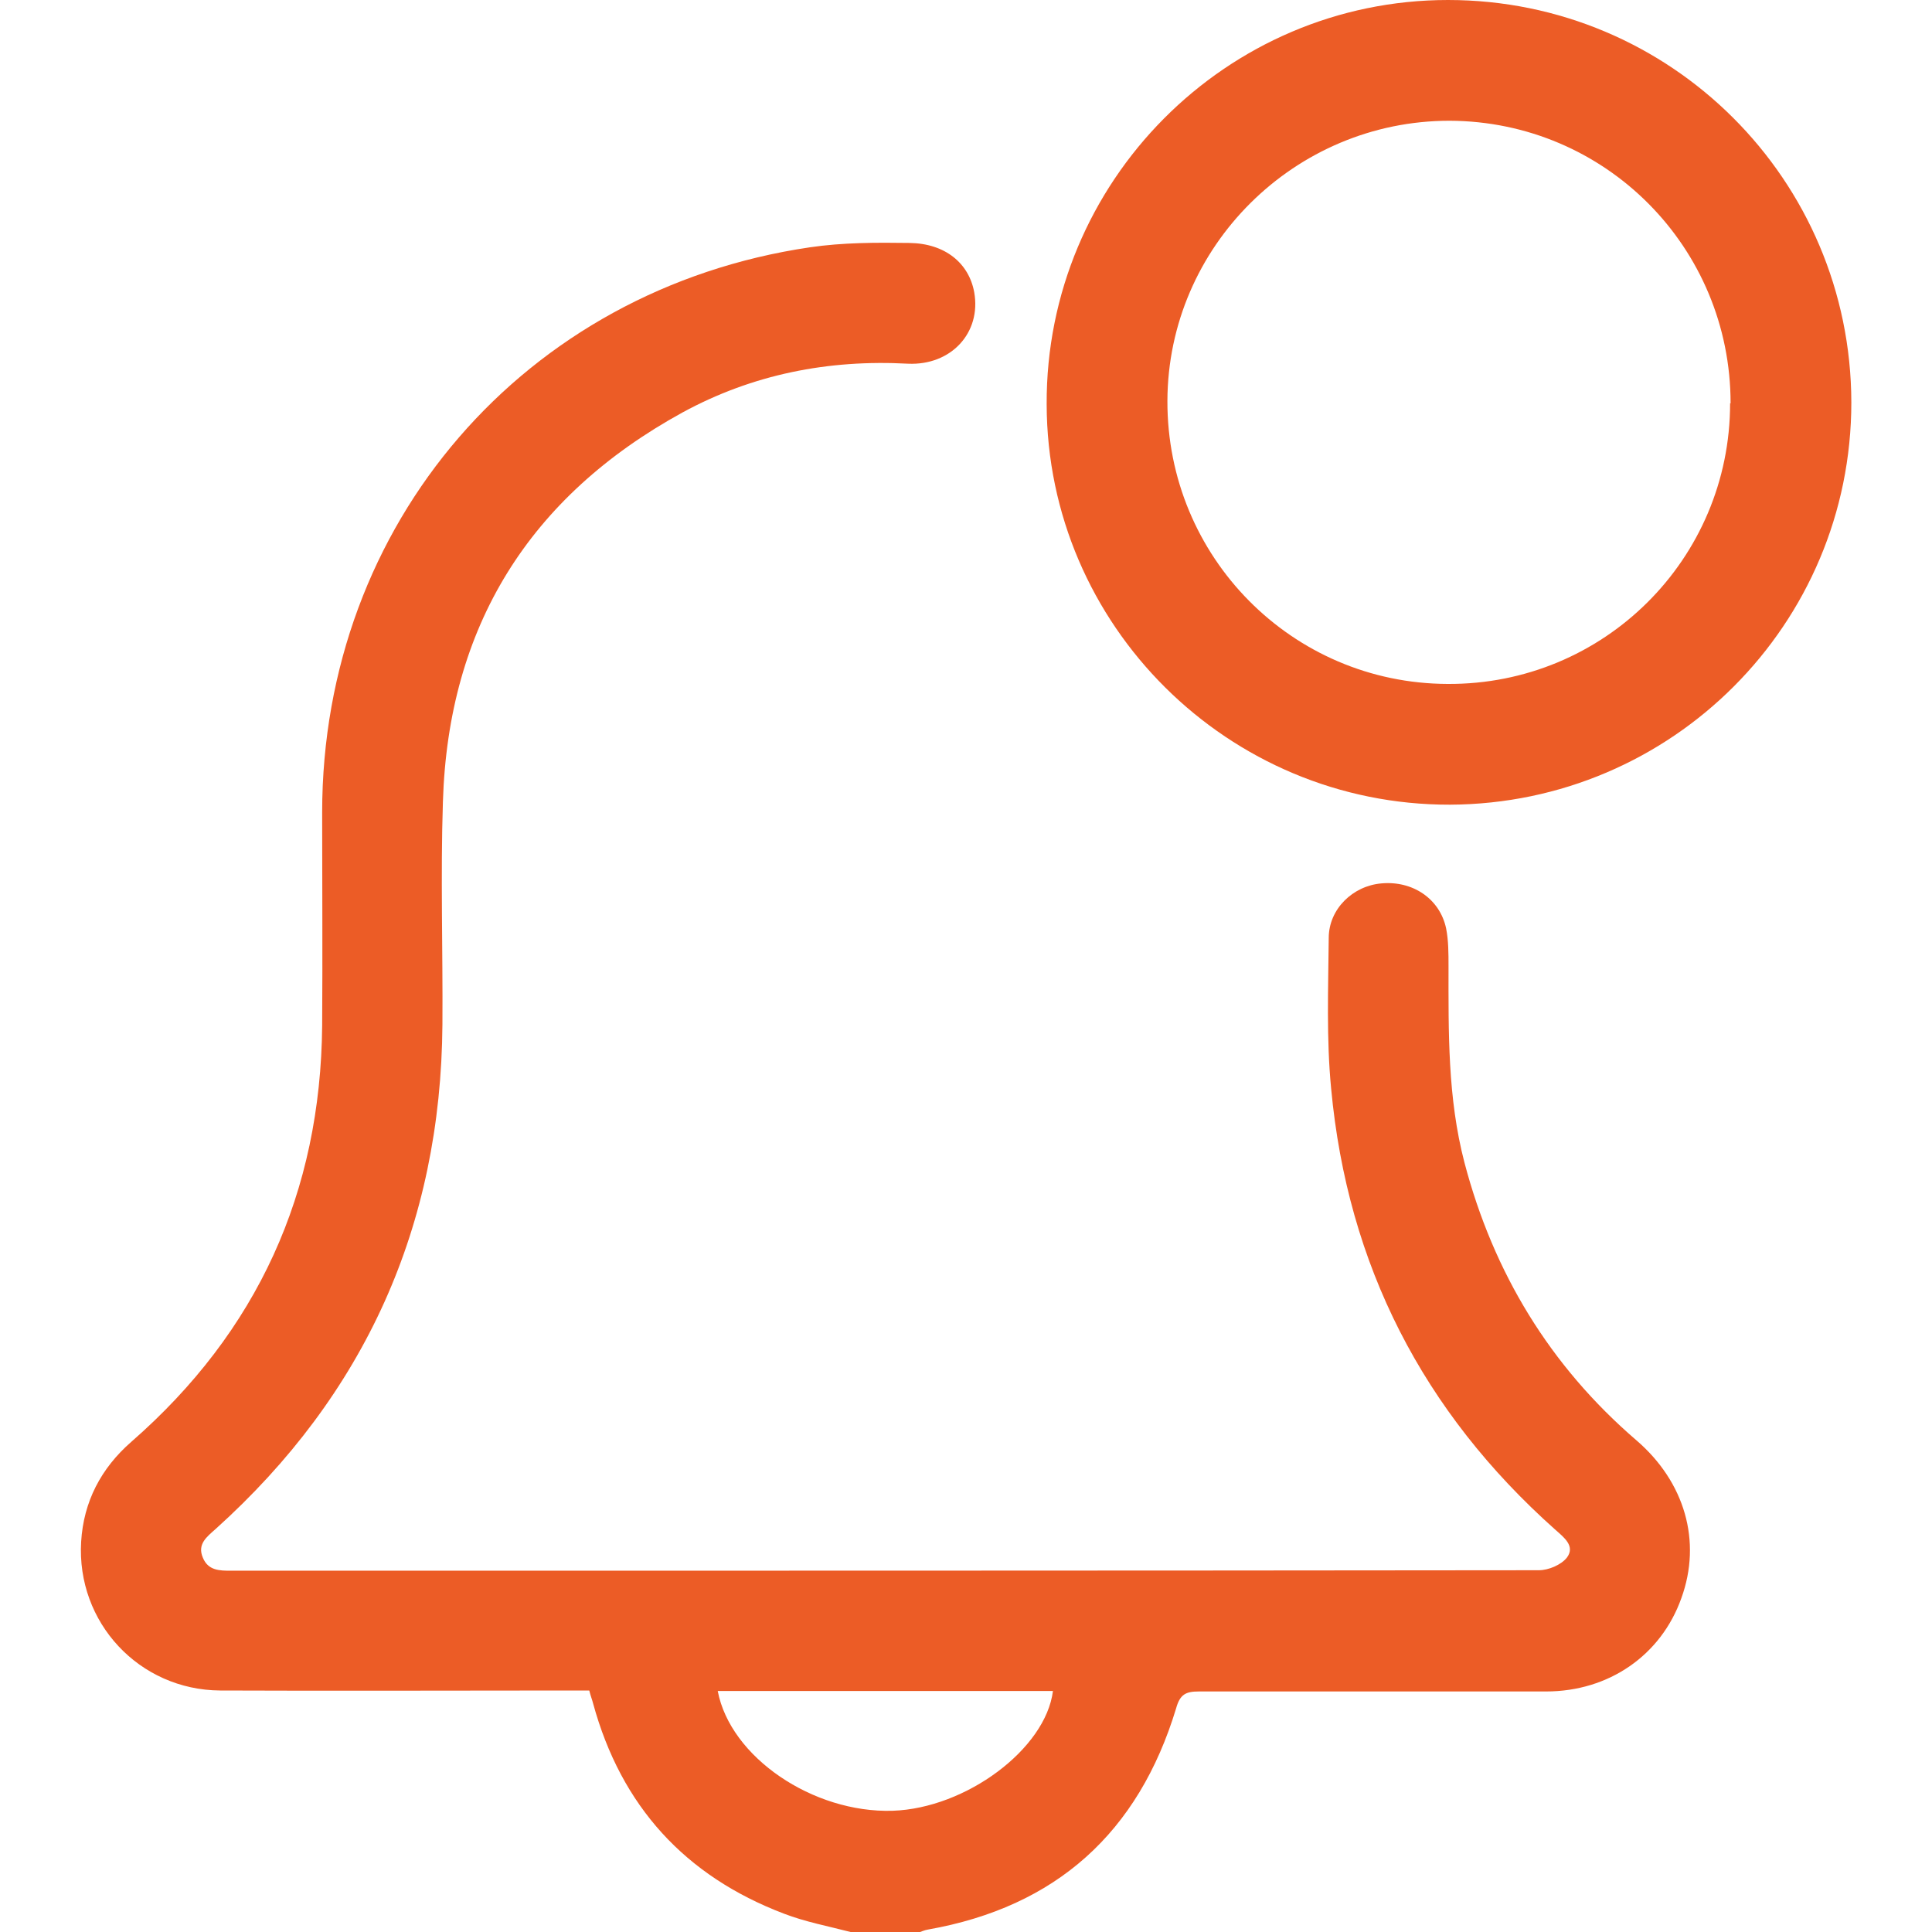
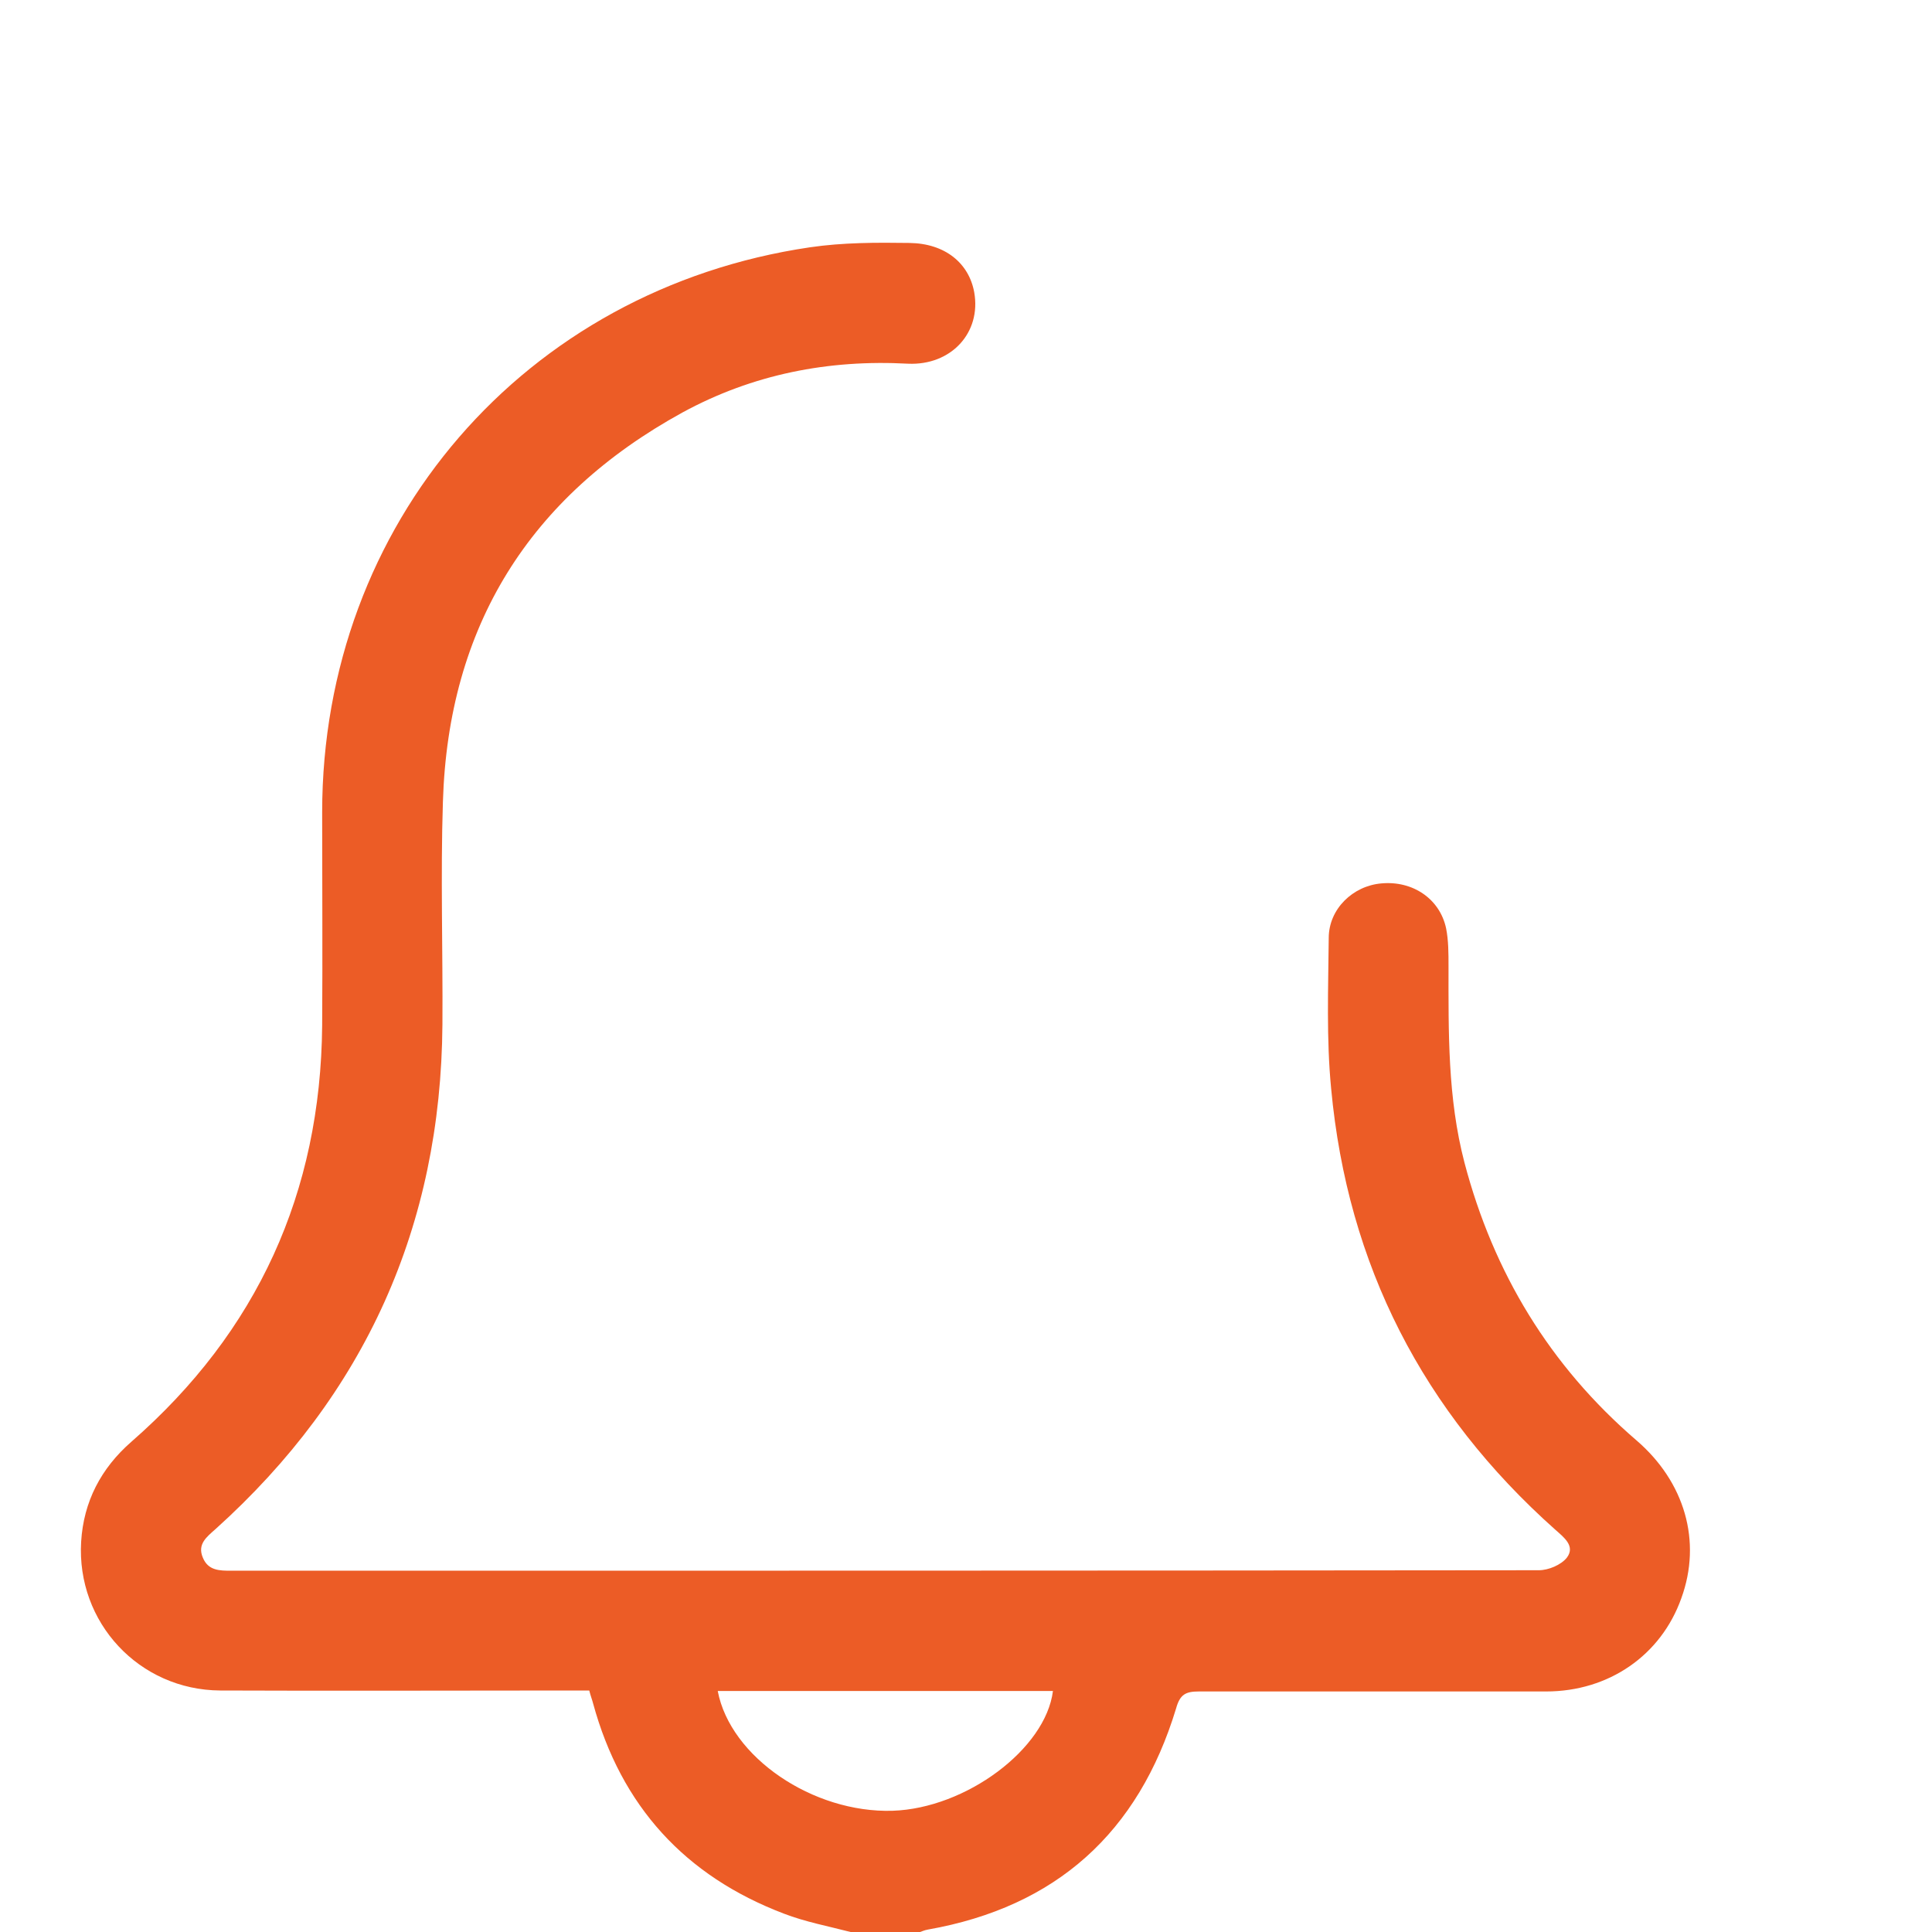
<svg xmlns="http://www.w3.org/2000/svg" id="Layer_1" viewBox="0 0 40 40">
  <defs>
    <style>.cls-1{fill:#ec5c26;}</style>
  </defs>
  <path class="cls-1" d="M17.61,40c-.46-.12-.94-.21-1.38-.38-2.05-.78-3.37-2.23-3.95-4.35-.02-.08-.05-.15-.08-.27-.13,0-.27,0-.41,0-2.41,0-4.82,.01-7.23,0-1.68-.01-2.98-1.41-2.88-3.08,.05-.83,.41-1.52,1.04-2.07,2.61-2.28,3.92-5.16,3.95-8.62,.01-1.47,0-2.94,0-4.41,0-5.98,4.19-10.83,10.1-11.7,.68-.1,1.38-.1,2.06-.09,.74,.01,1.23,.42,1.34,1.02,.15,.84-.48,1.52-1.37,1.48-1.65-.09-3.22,.22-4.67,1.01-3.17,1.74-4.85,4.43-4.96,8.06-.05,1.53,0,3.07-.01,4.61-.03,4.17-1.6,7.66-4.7,10.45-.18,.16-.38,.31-.26,.59,.11,.27,.35,.27,.59,.27,9.02,0,18.05,0,27.07-.01,.2,0,.46-.11,.58-.26,.18-.24-.06-.42-.24-.58-2.74-2.44-4.3-5.48-4.64-9.13-.1-1.03-.06-2.08-.05-3.12,0-.6,.5-1.08,1.09-1.13,.65-.06,1.21,.32,1.34,.93,.05,.25,.05,.52,.05,.78,0,1.37-.02,2.73,.33,4.07,.6,2.28,1.77,4.21,3.56,5.75,1,.86,1.36,2.09,.93,3.27-.42,1.18-1.5,1.93-2.8,1.93-2.4,0-4.79,0-7.19,0-.27,0-.39,.06-.47,.35-.78,2.57-2.48,4.11-5.14,4.58-.07,.01-.15,.05-.22,.07h-1.41Zm-2.75-4.99c.26,1.37,1.97,2.53,3.62,2.48,1.52-.05,3.17-1.28,3.32-2.48h-6.94Z" />
-   <path class="cls-1" d="M30.02,16.66c-4.59,.01-8.34-3.71-8.35-8.29C21.65,3.76,25.39,0,29.98,0c4.61,0,8.34,3.72,8.35,8.33,0,4.59-3.71,8.31-8.31,8.33Zm5.81-8.31c0-3.23-2.59-5.84-5.82-5.85-3.2,0-5.83,2.6-5.84,5.8-.01,3.23,2.58,5.85,5.8,5.86,3.23,.02,5.85-2.58,5.85-5.81Z" />
</svg>